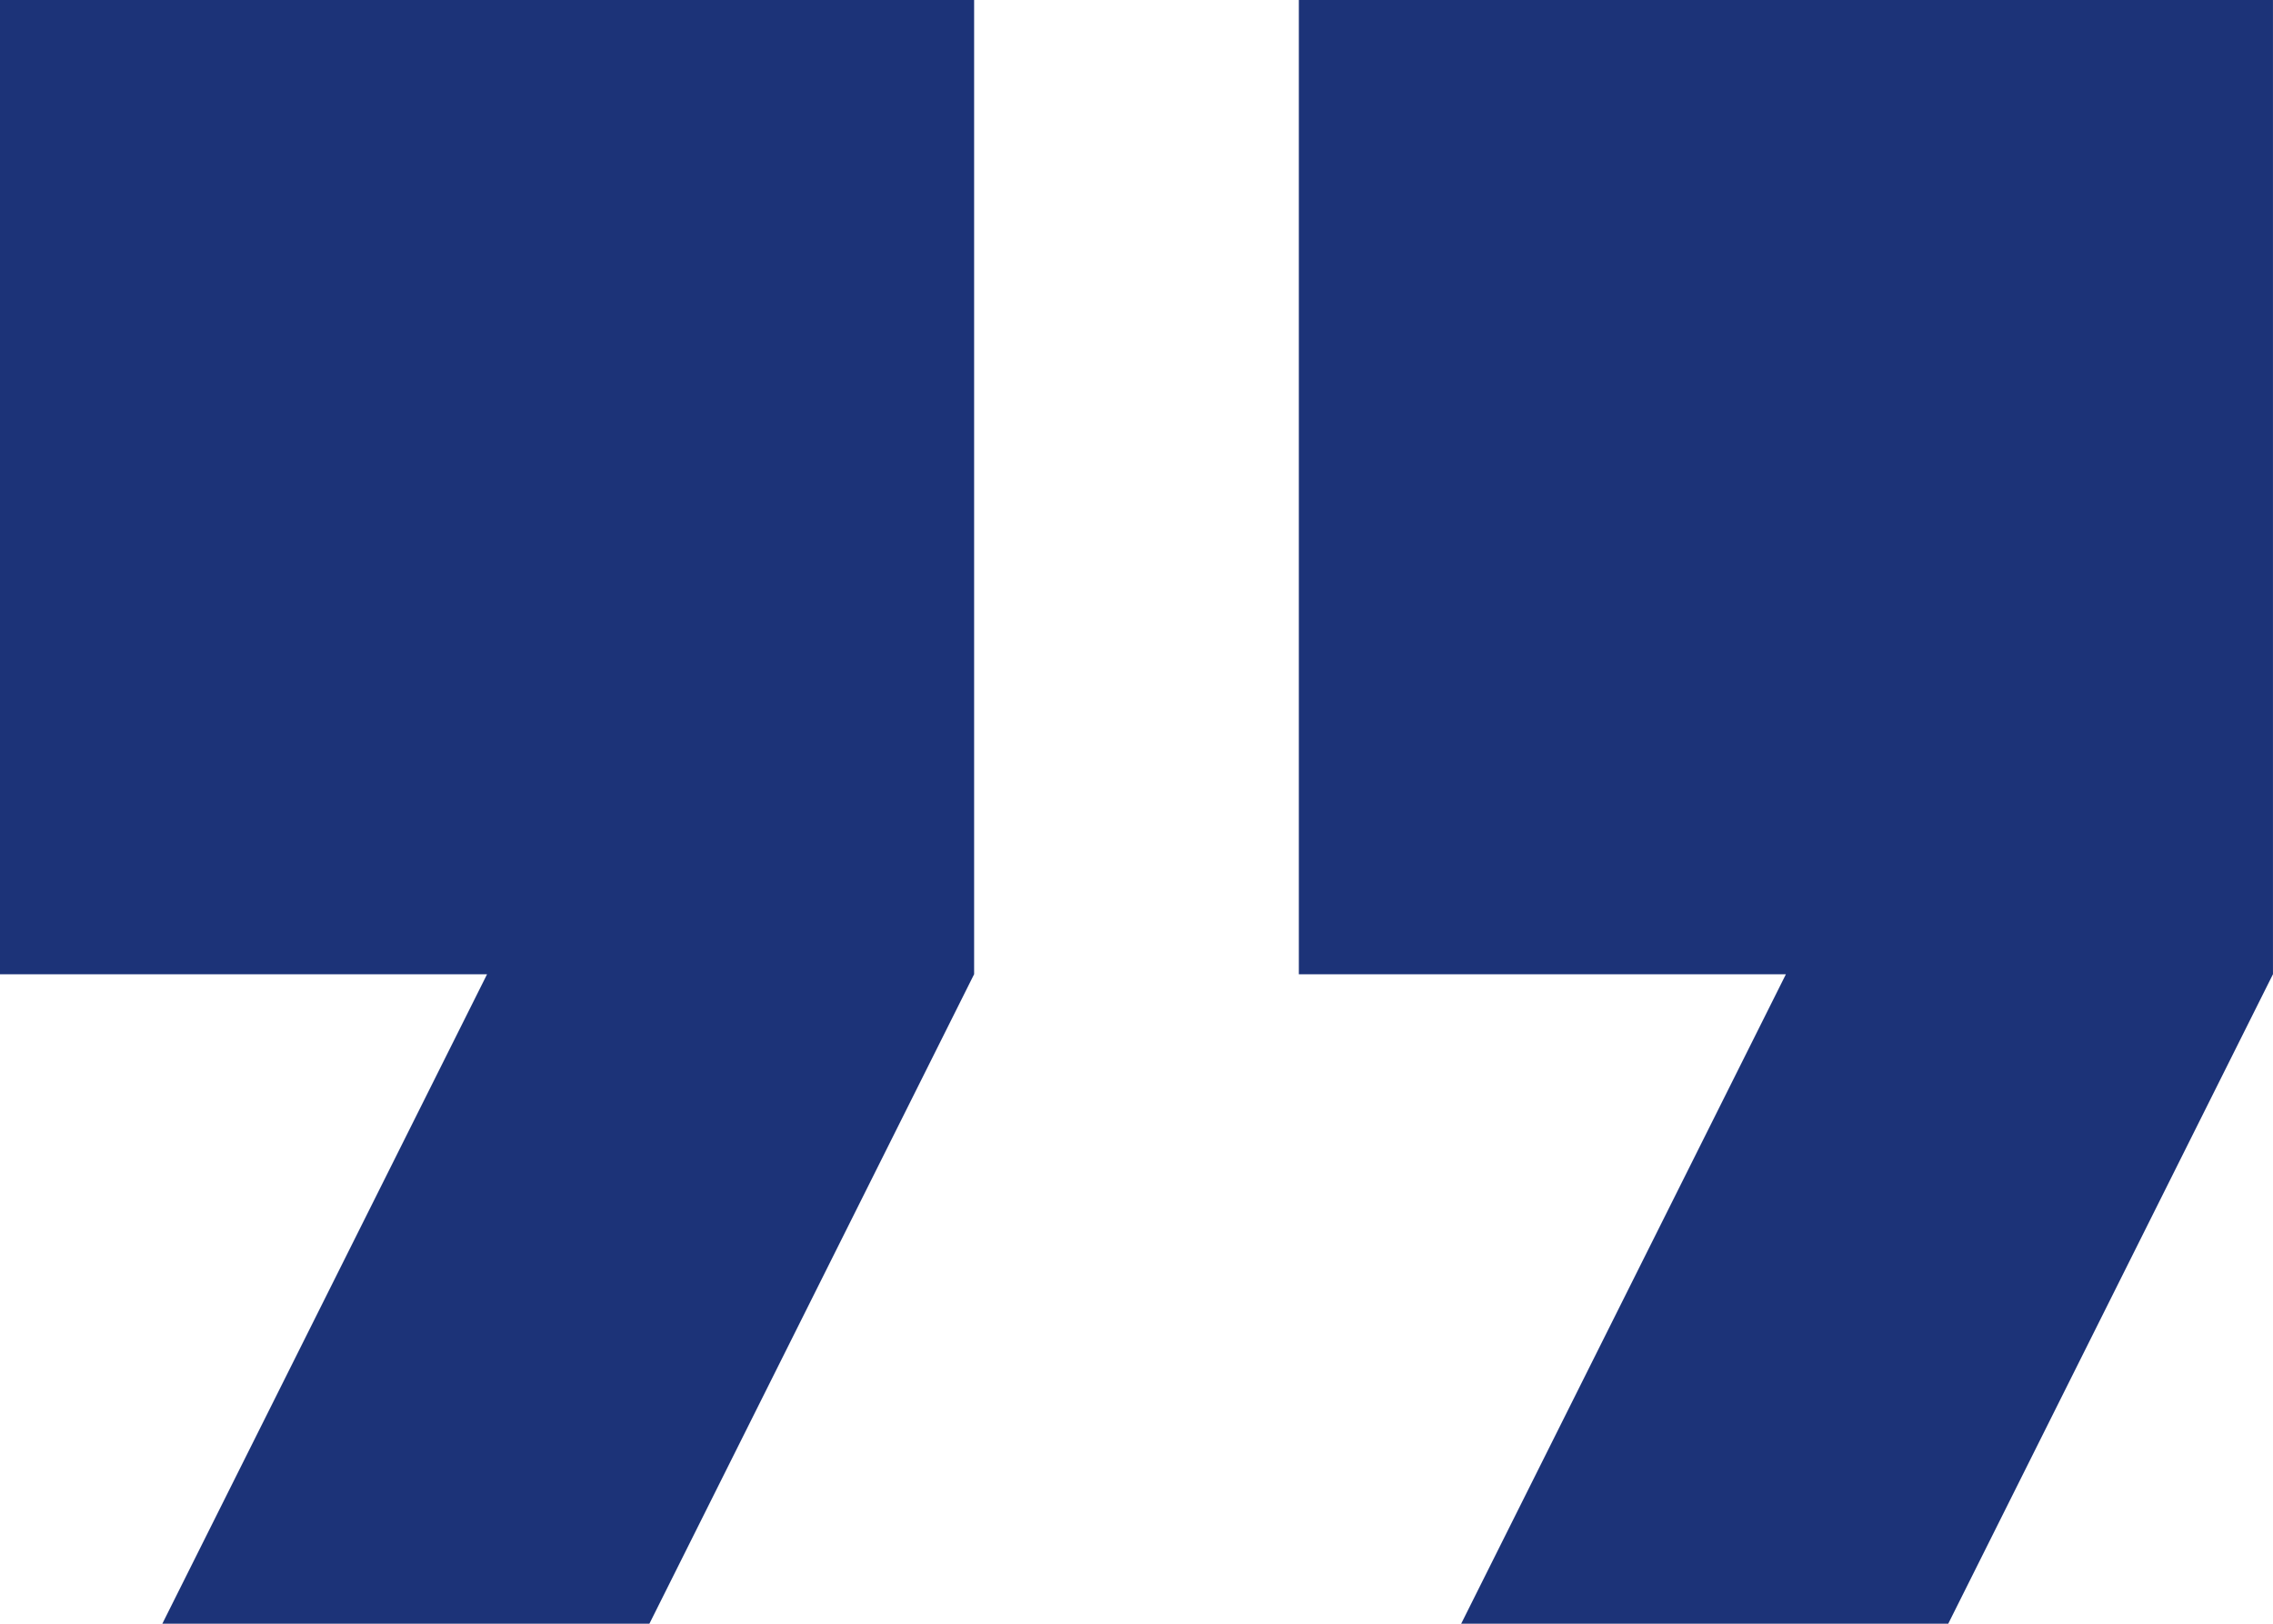
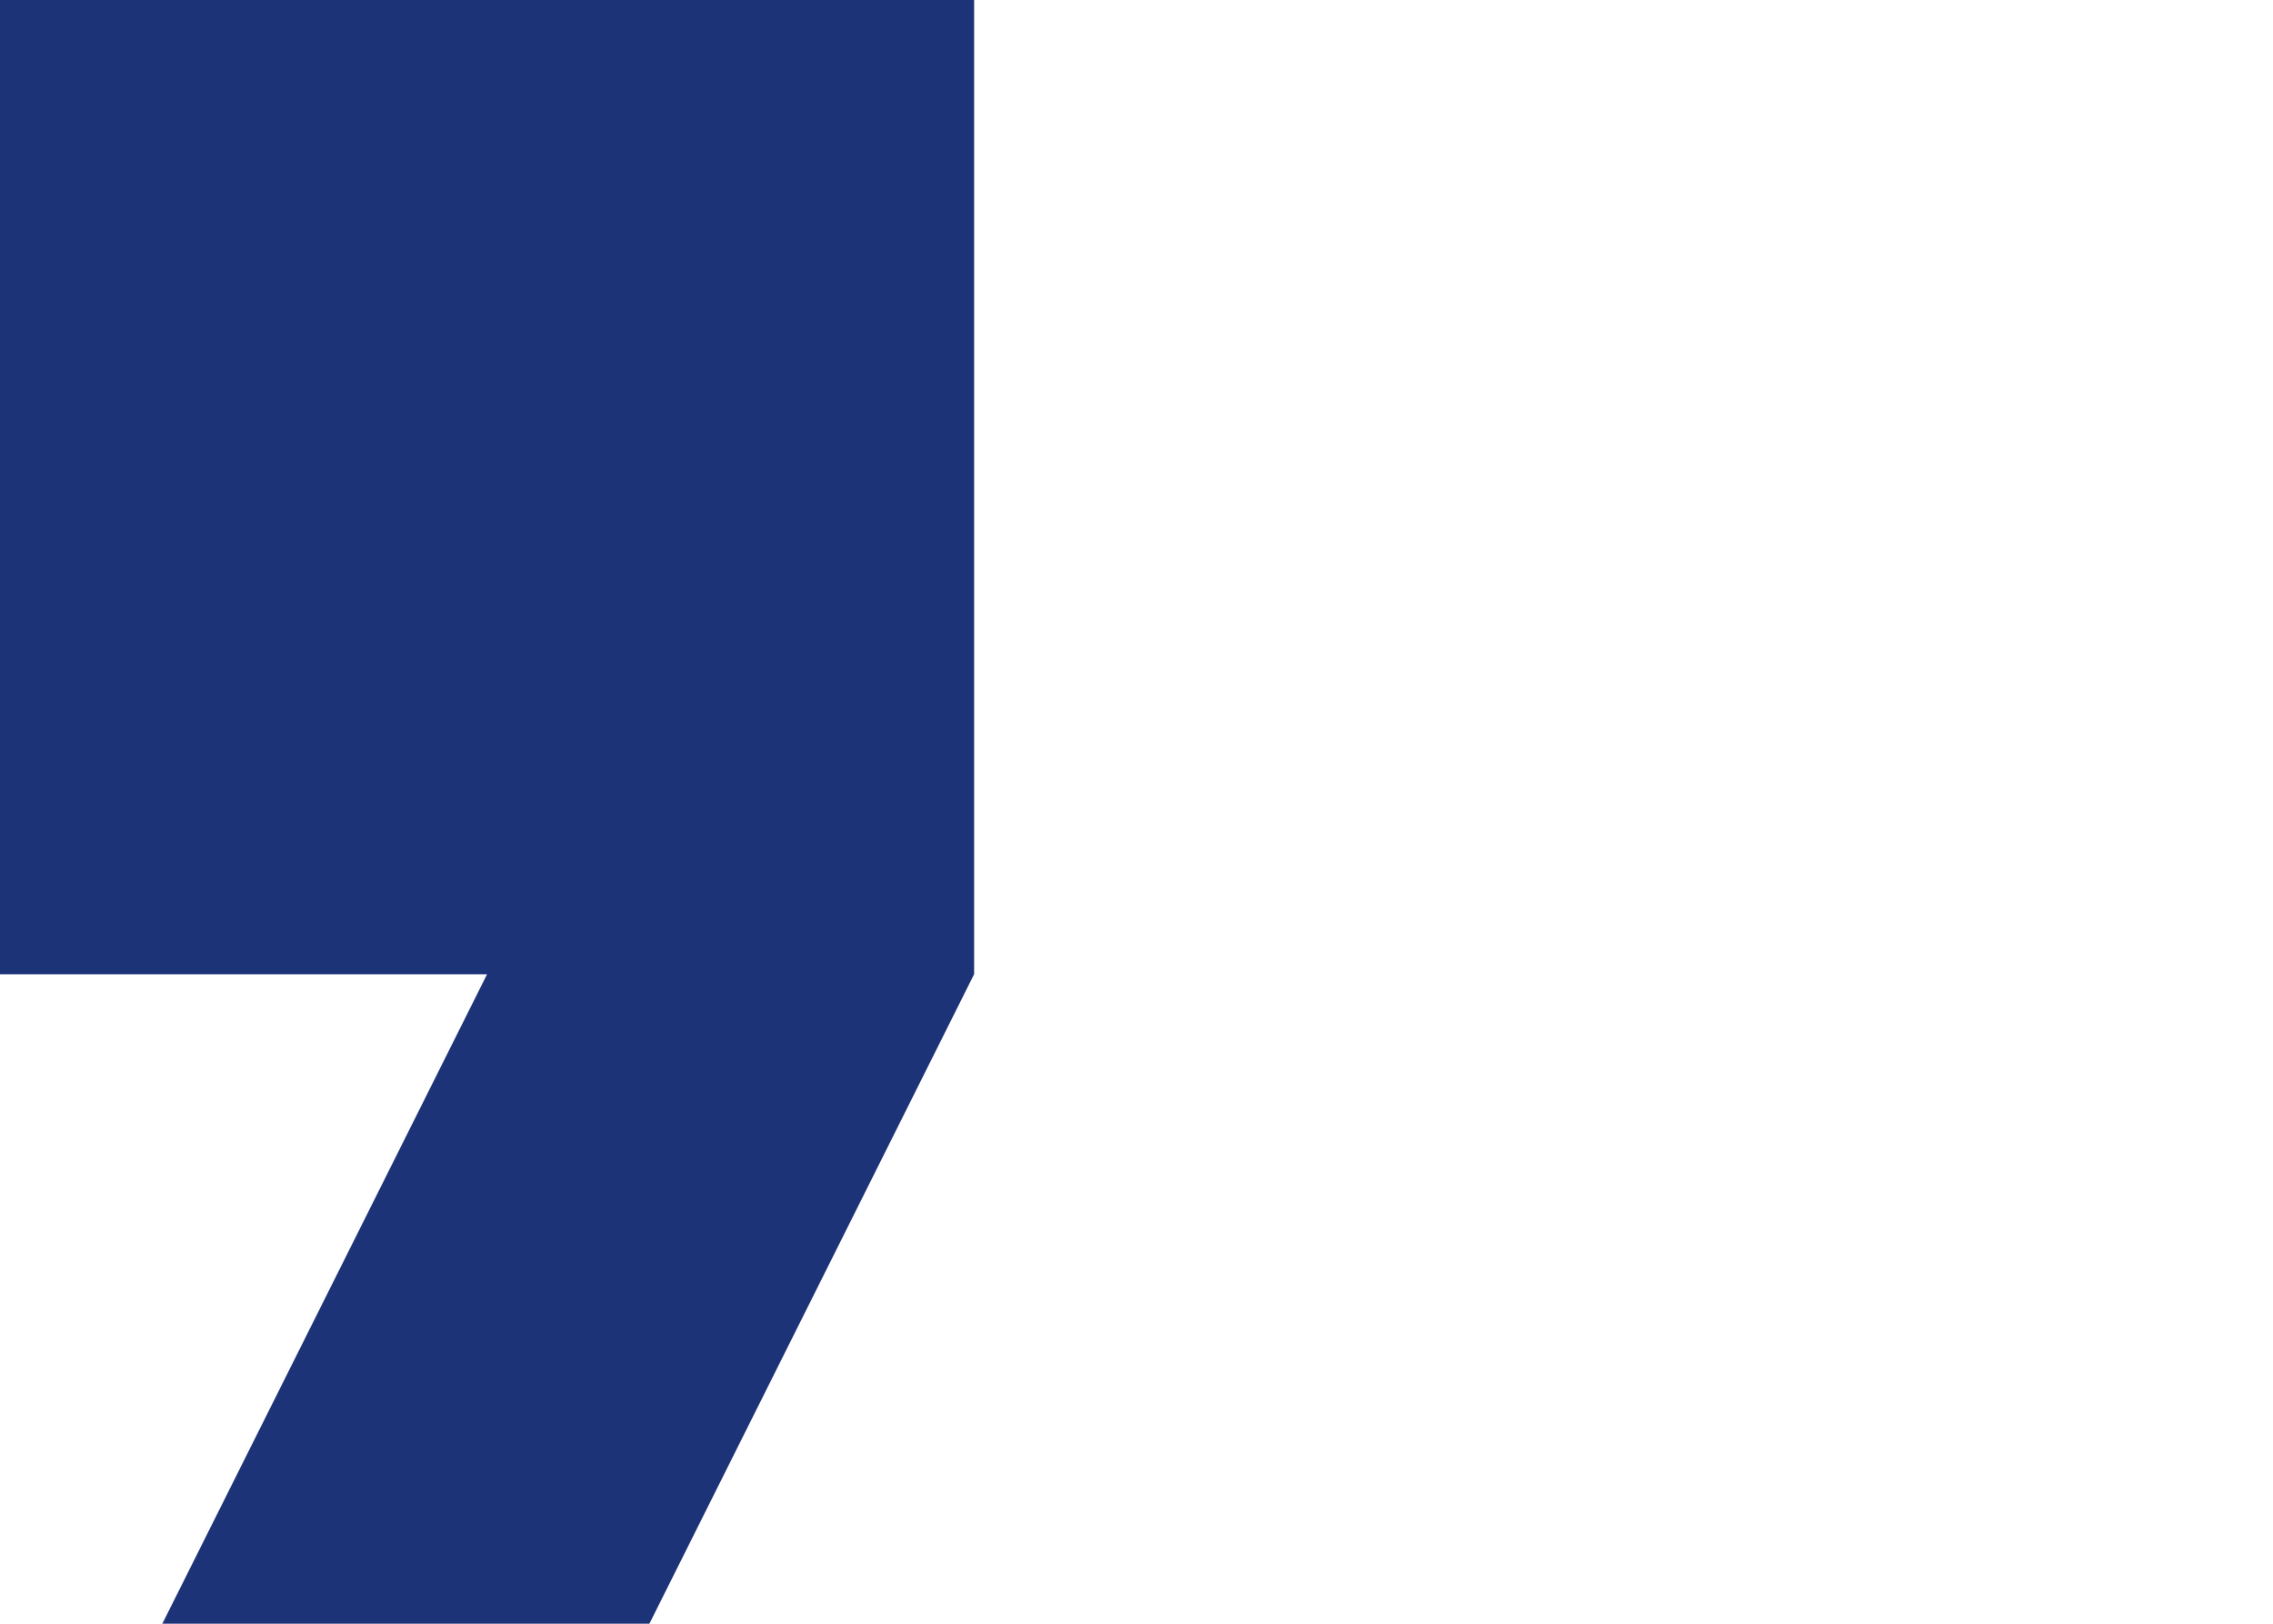
<svg xmlns="http://www.w3.org/2000/svg" id="quote" width="68.088" height="48.634" viewBox="0 0 68.088 48.634">
  <g id="Group_83" data-name="Group 83">
    <g id="Group_82" data-name="Group 82">
      <path id="Path_205" data-name="Path 205" d="M0,71.848H14.59L4.863,91.3h14.59l9.727-19.454V42.667H0Z" transform="translate(0 -42.667)" fill="#1c3378" />
-       <path id="Path_206" data-name="Path 206" d="M170.667,42.667V71.848h14.59L175.53,91.3h14.59l9.727-19.454V42.667Z" transform="translate(-131.76 -42.667)" fill="#1c3378" />
    </g>
  </g>
</svg>